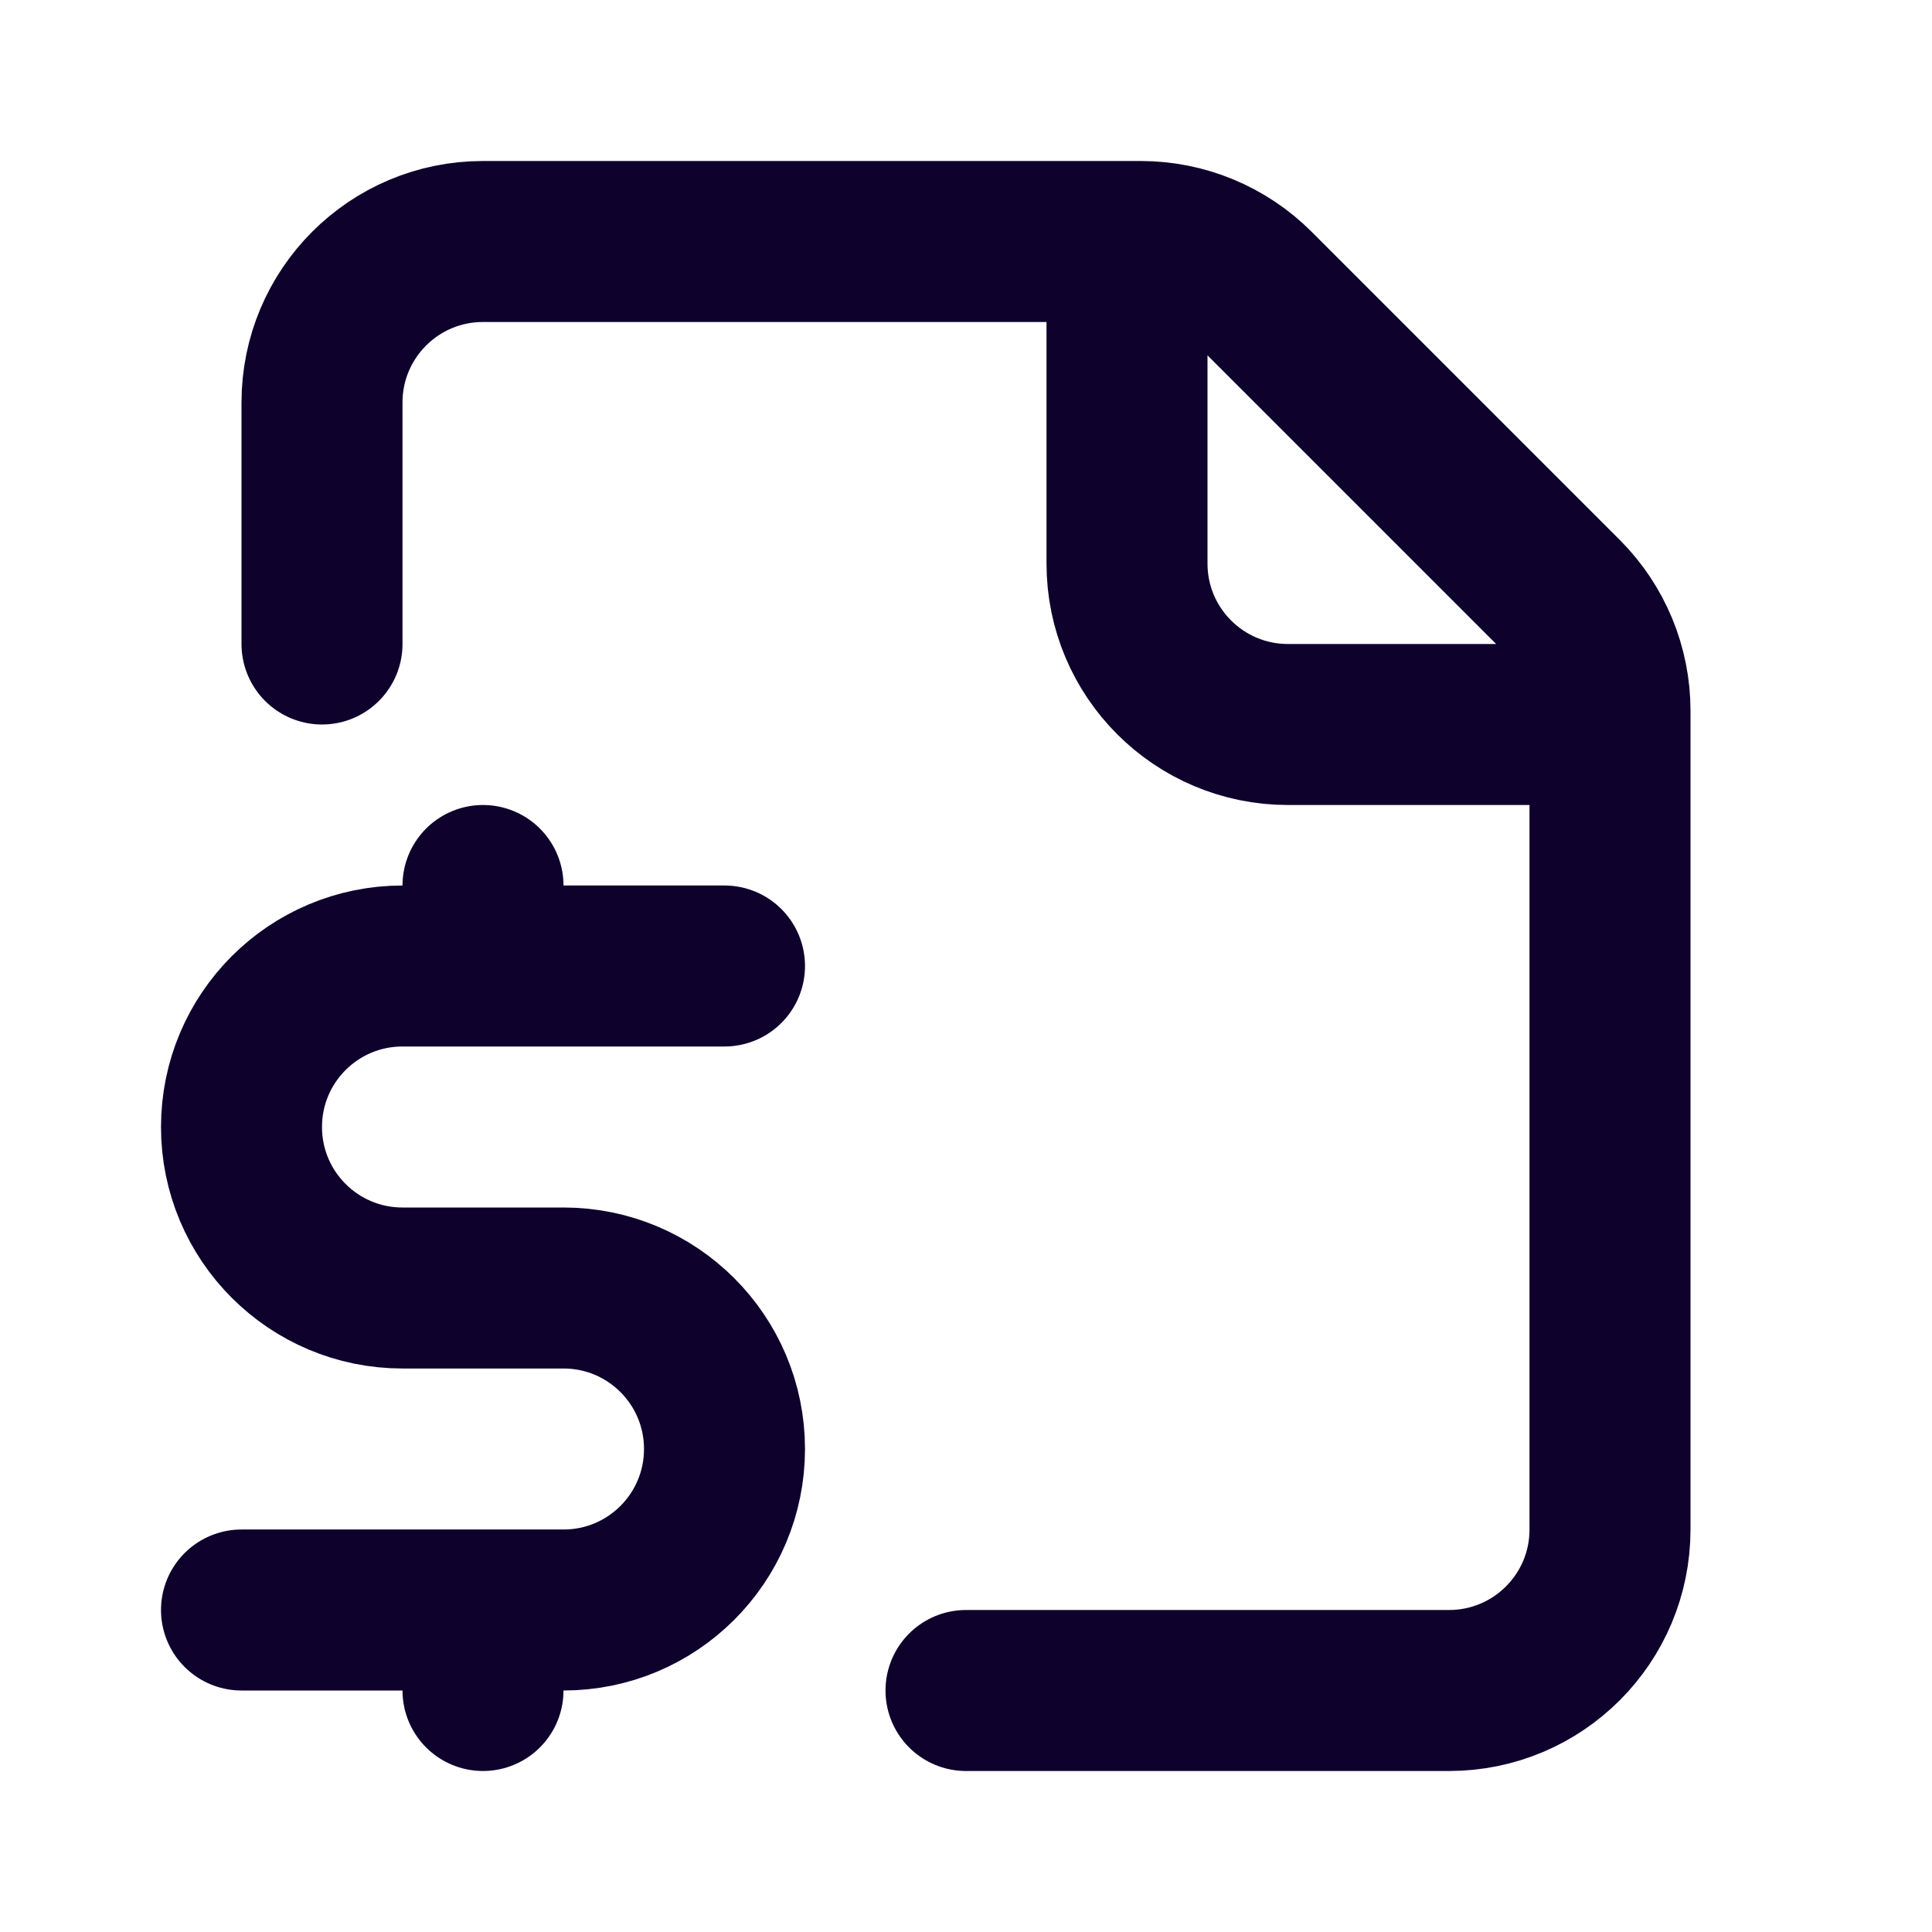
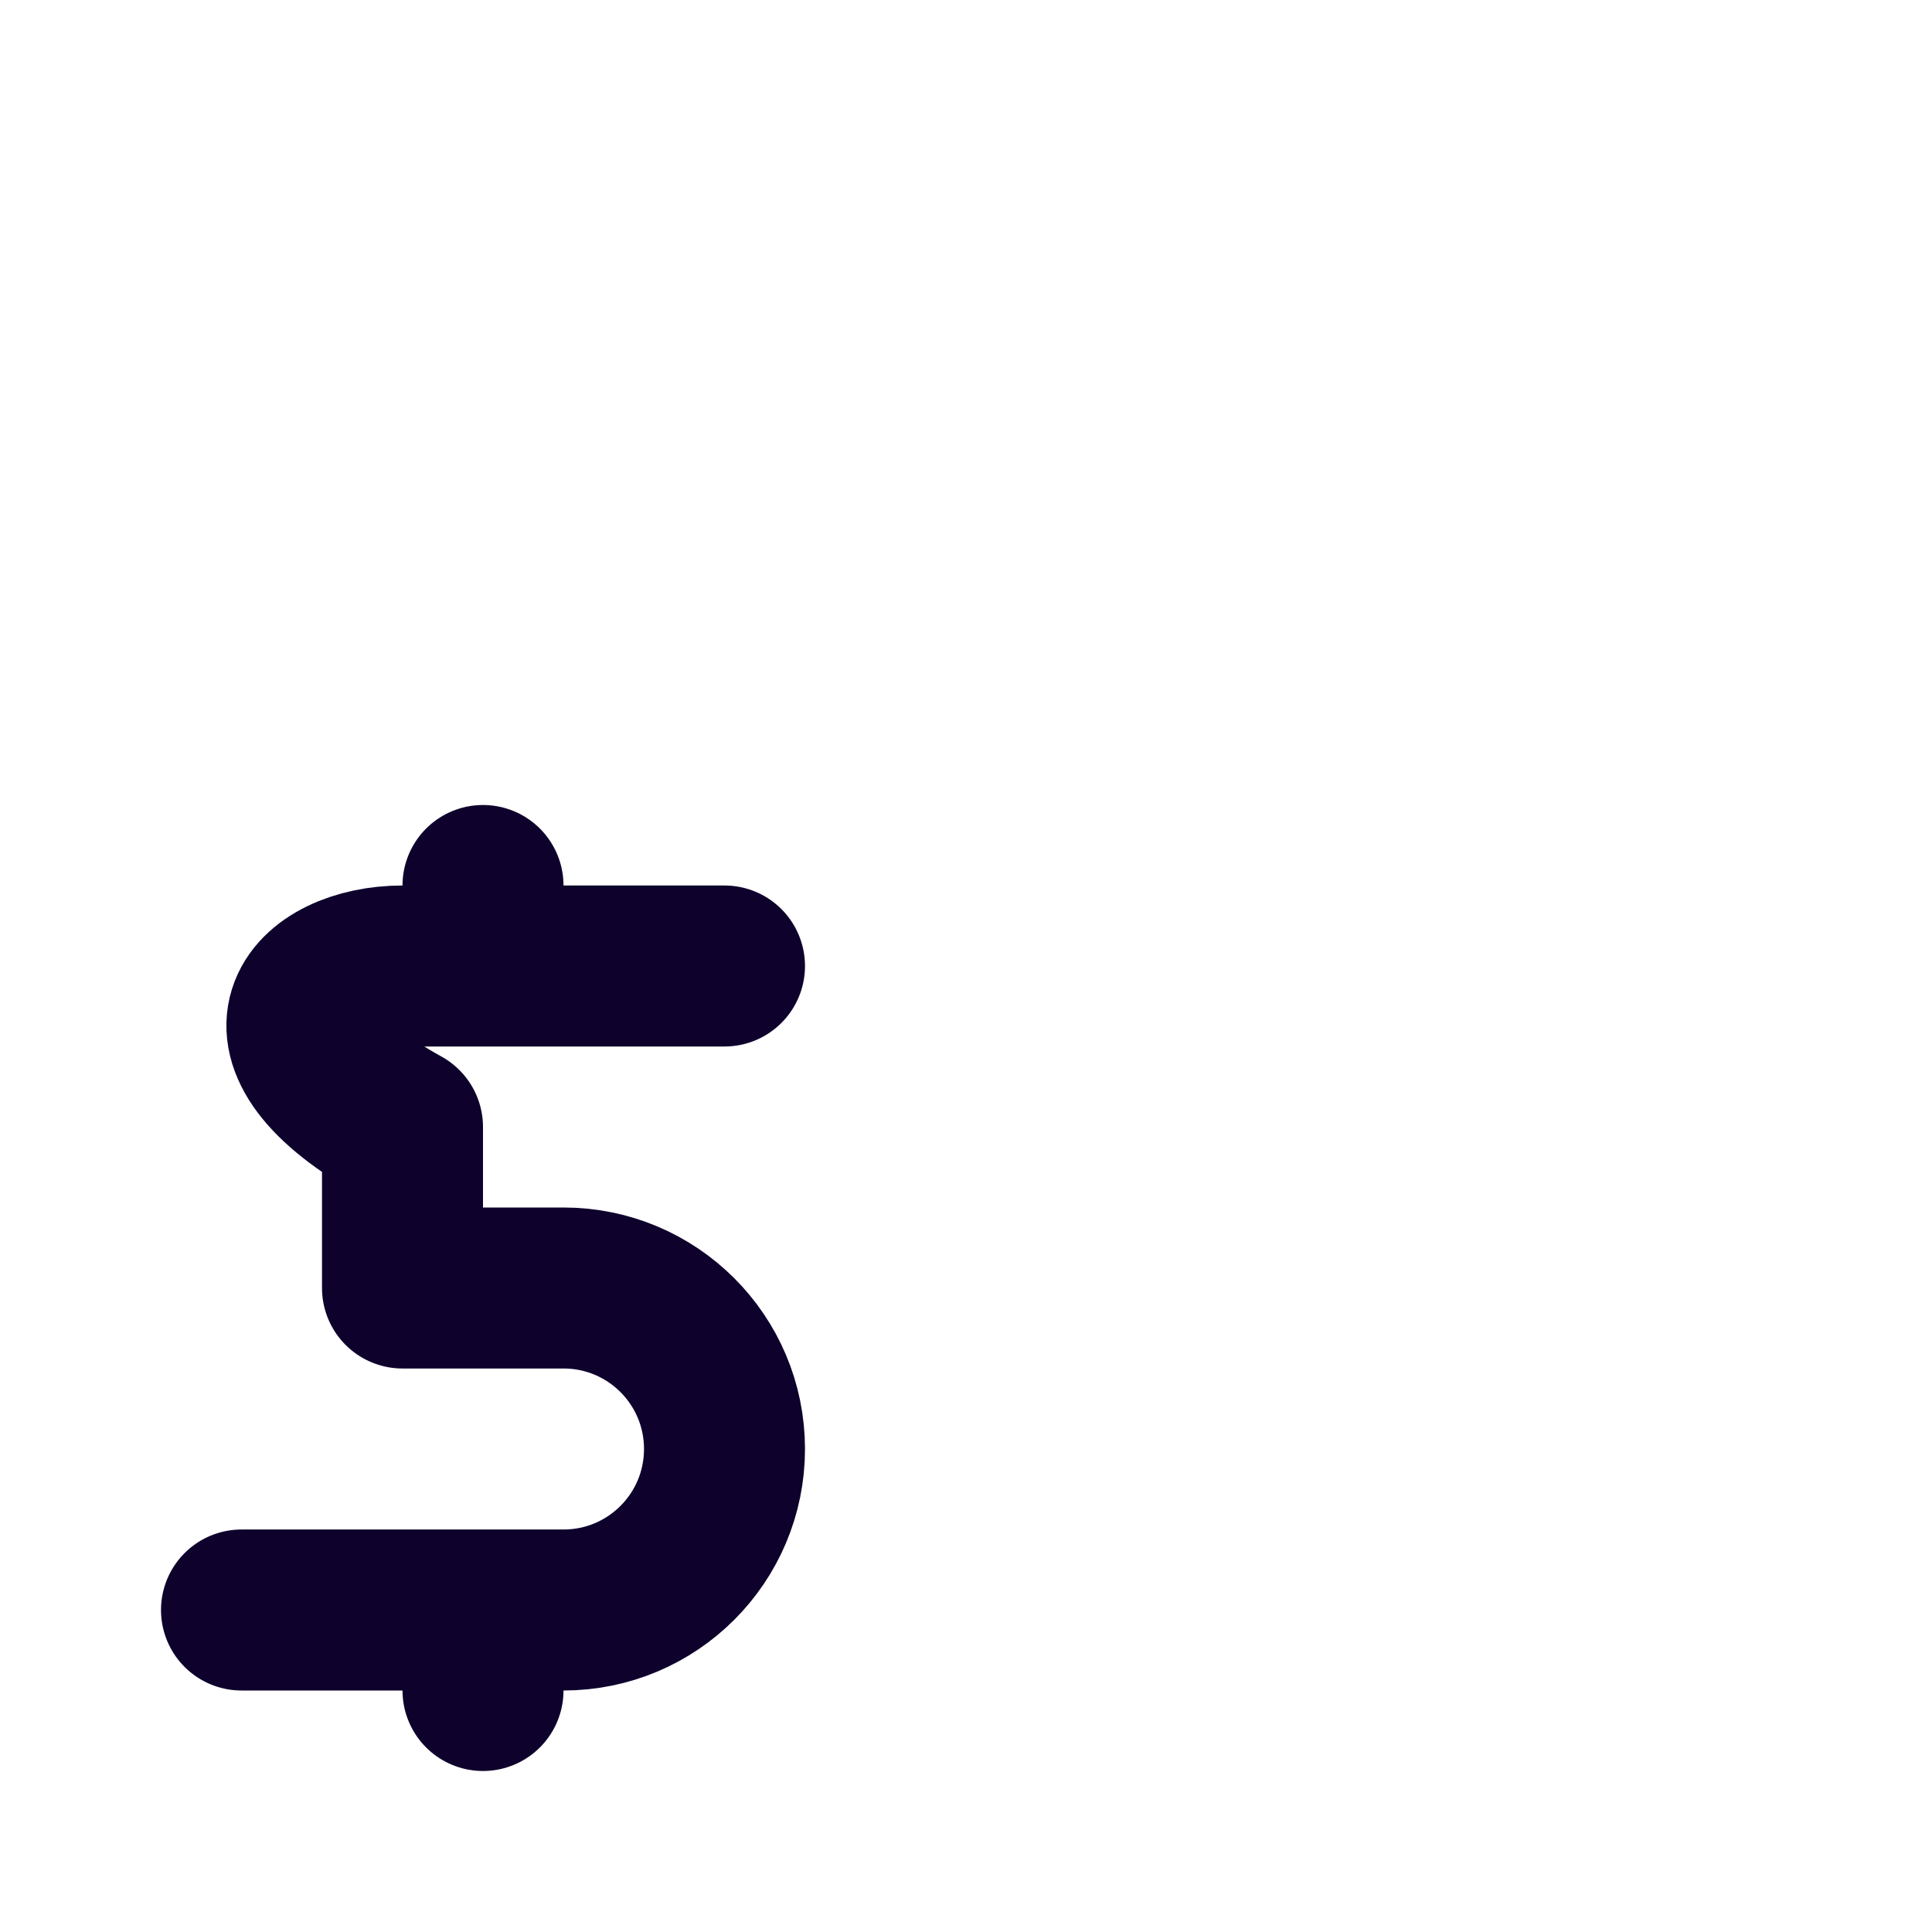
<svg xmlns="http://www.w3.org/2000/svg" width="24" height="24" viewBox="0 0 24 24" fill="none">
-   <path d="M20 9V19C20 20.105 19.105 21 18 21L12 21M20 9V8.828C20 8.298 19.789 7.789 19.414 7.414L15.586 3.586C15.211 3.211 14.702 3 14.172 3H14M20 9H16C14.895 9 14 8.105 14 7L14 3M14 3H6C4.895 3 4 3.895 4 5L4 8" stroke="#0E022D" stroke-width="2" stroke-linecap="round" stroke-linejoin="round" />
-   <path d="M9 12H6M3 20H6M6 20H7C8.105 20 9 19.105 9 18V18C9 16.895 8.105 16 7 16H5C3.895 16 3 15.105 3 14V14C3 12.895 3.895 12 5 12H6M6 20V21M6 12V11" stroke="#0E022D" stroke-width="2" stroke-linecap="round" stroke-linejoin="round" />
+   <path d="M9 12H6M3 20H6M6 20H7C8.105 20 9 19.105 9 18V18C9 16.895 8.105 16 7 16H5V14C3 12.895 3.895 12 5 12H6M6 20V21M6 12V11" stroke="#0E022D" stroke-width="2" stroke-linecap="round" stroke-linejoin="round" />
</svg>